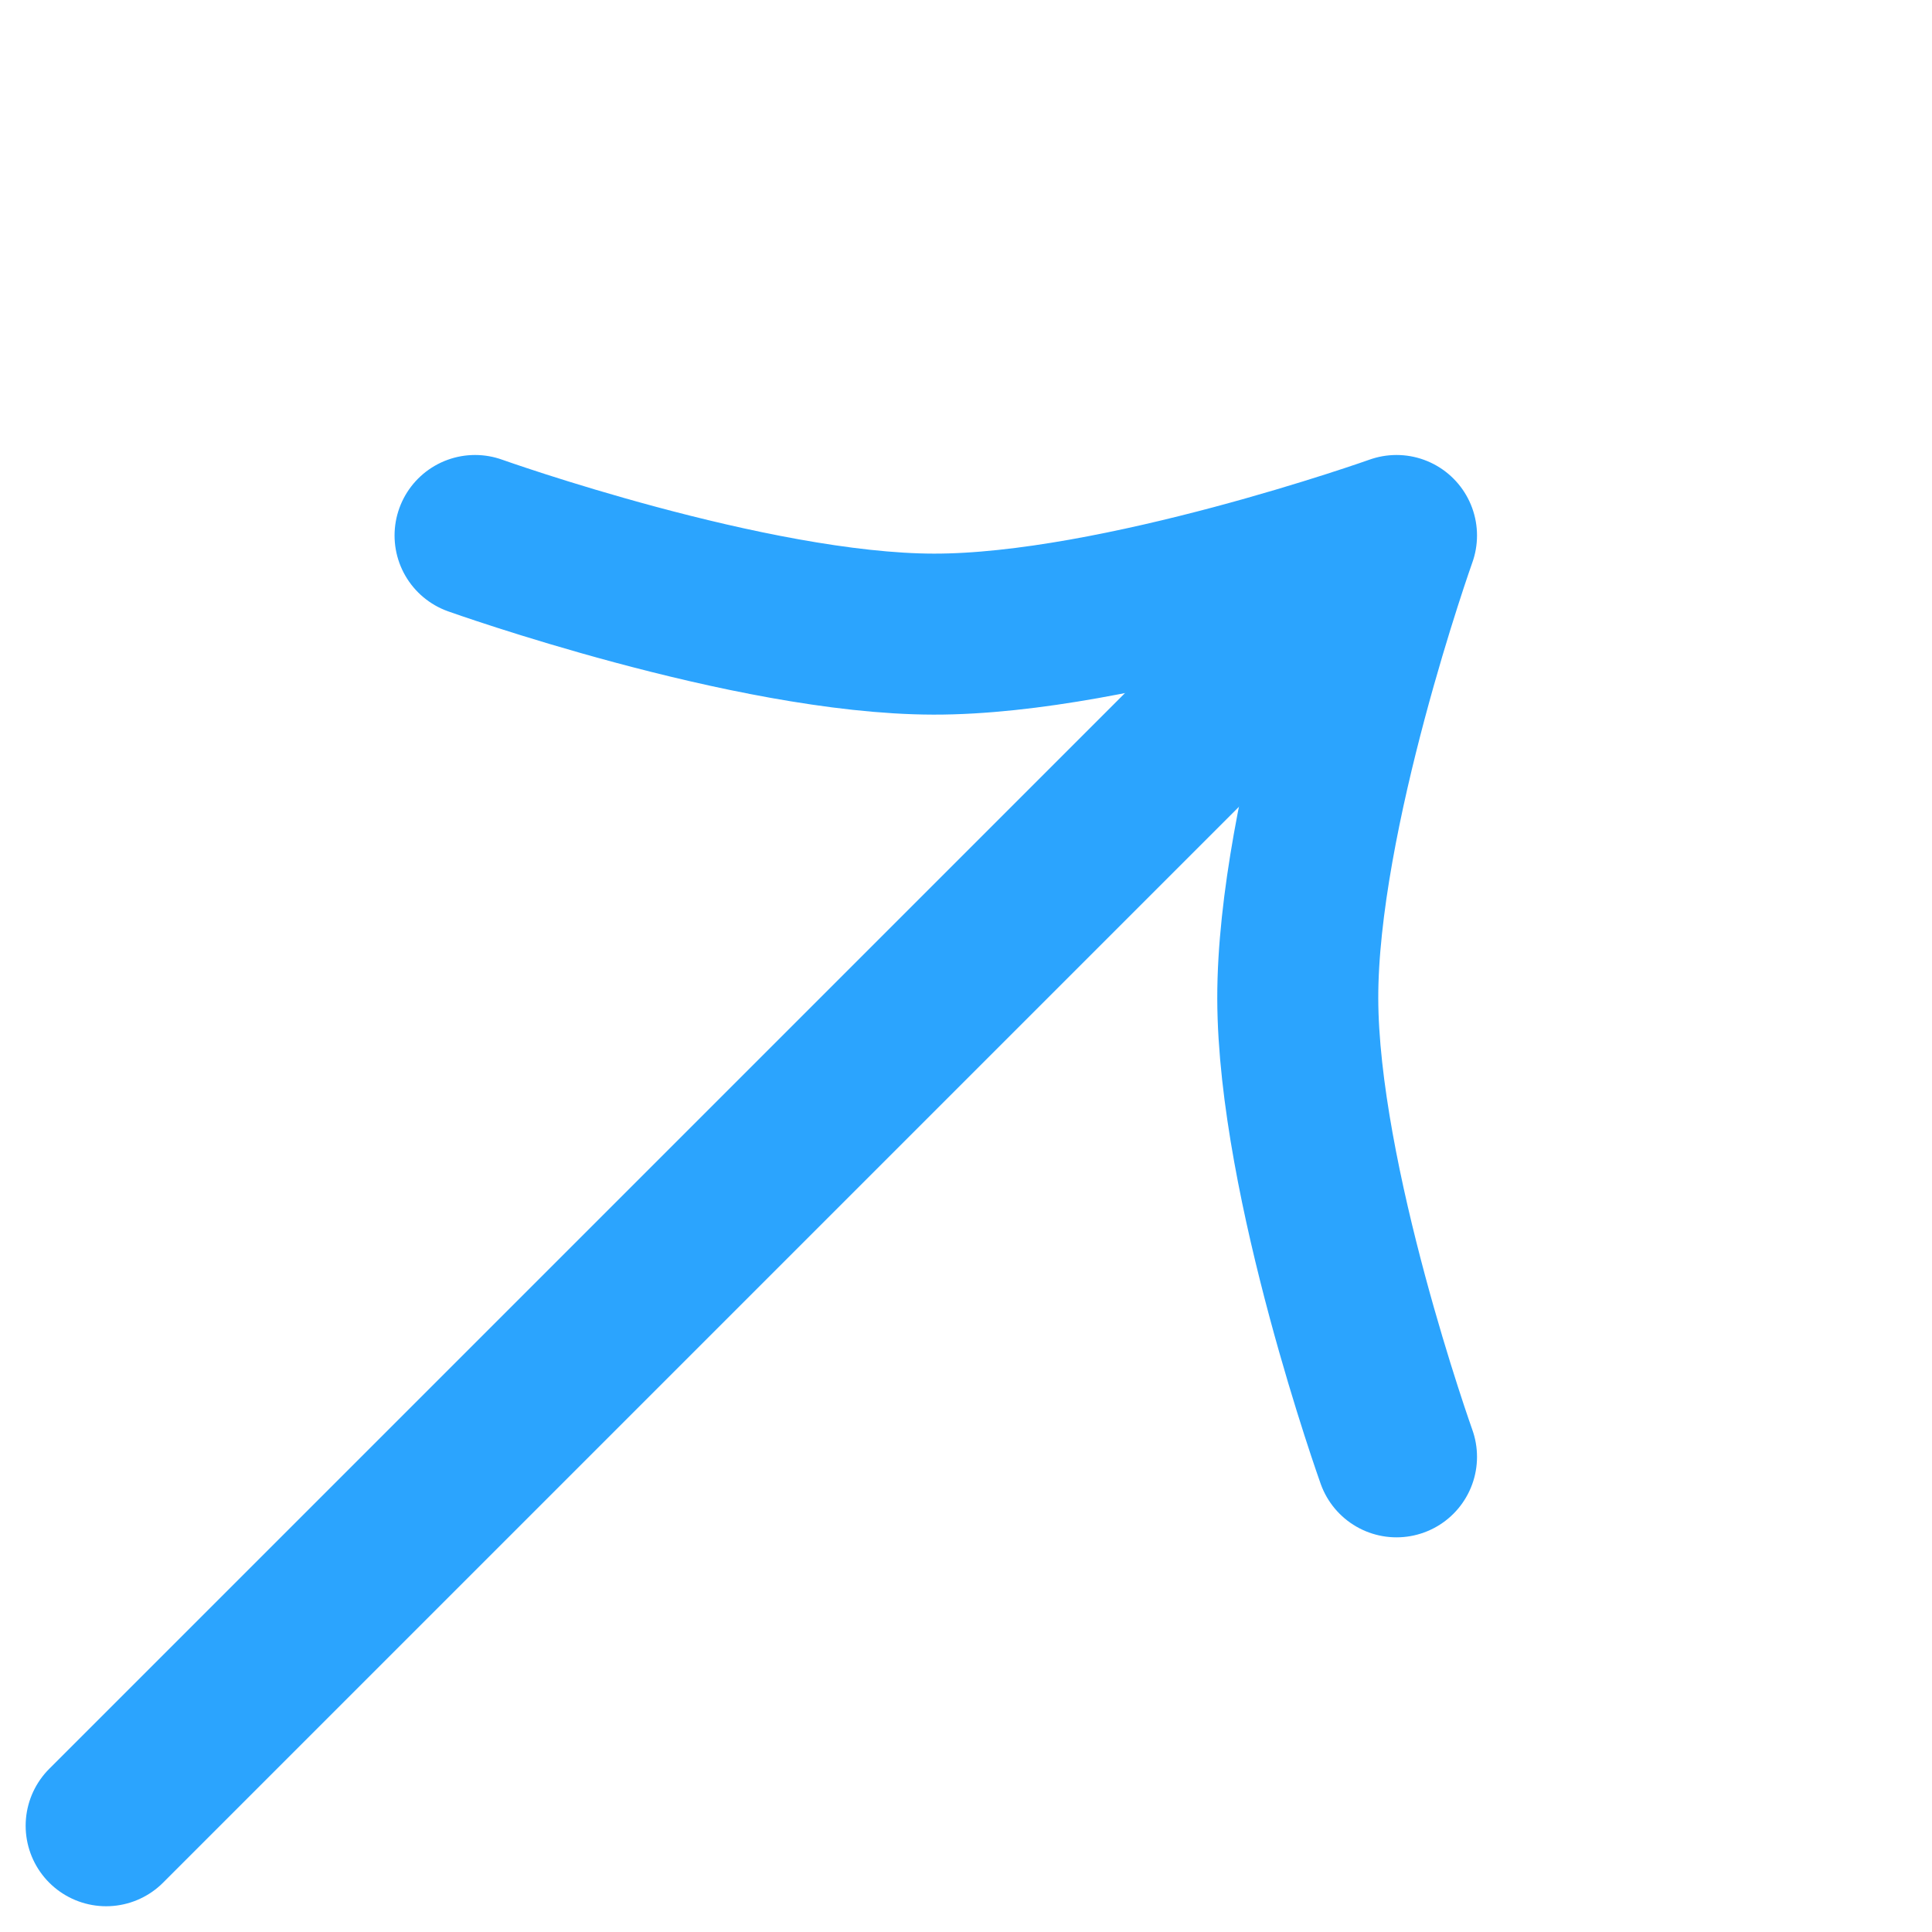
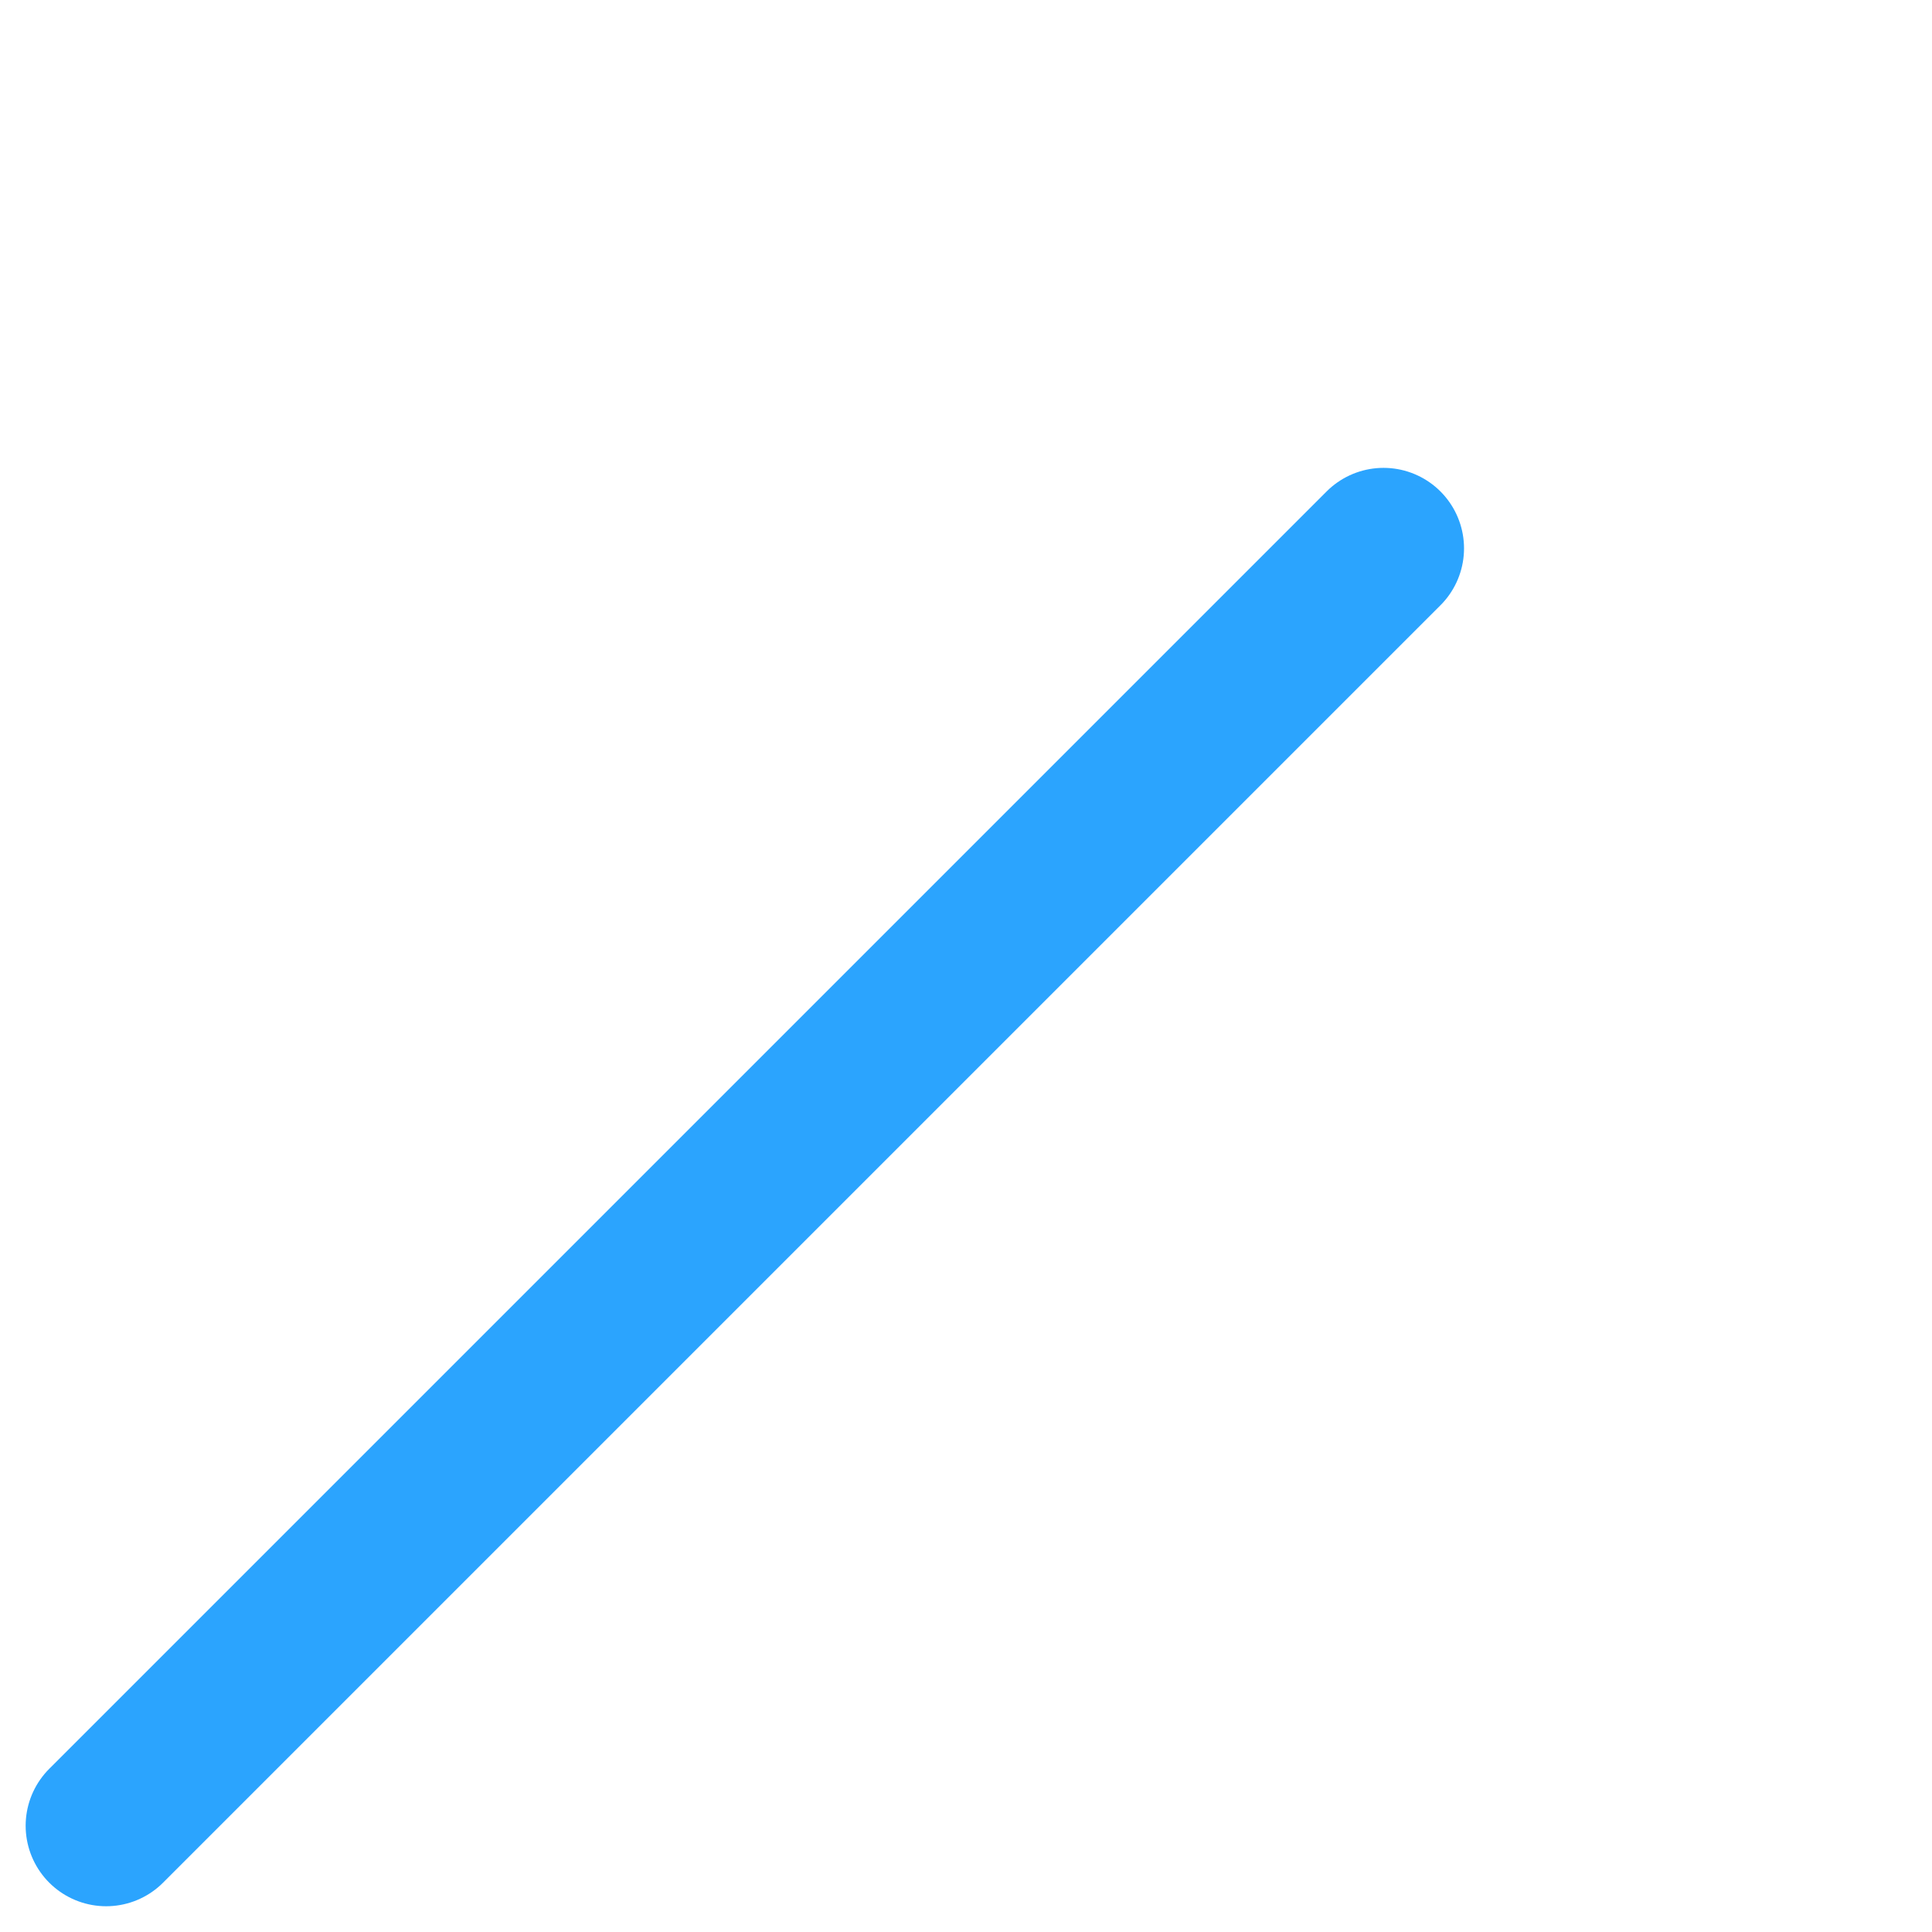
<svg xmlns="http://www.w3.org/2000/svg" width="18" height="18" viewBox="0 0 18 18" fill="none">
-   <path d="M4.426 4.989C4.426 4.989 6.991 5.905 8.697 5.908C10.419 5.912 13.011 4.989 13.011 4.989C13.011 4.989 12.088 7.58 12.091 9.303C12.095 11.009 13.011 13.573 13.011 13.573" stroke="#2BA4FE" stroke-width="1.5" stroke-miterlimit="10" stroke-linecap="round" stroke-linejoin="round" />
  <path d="M0.989 17.01L12.89 5.109" stroke="#2BA4FE" stroke-width="1.5" stroke-miterlimit="10" stroke-linecap="round" stroke-linejoin="round" />
</svg>